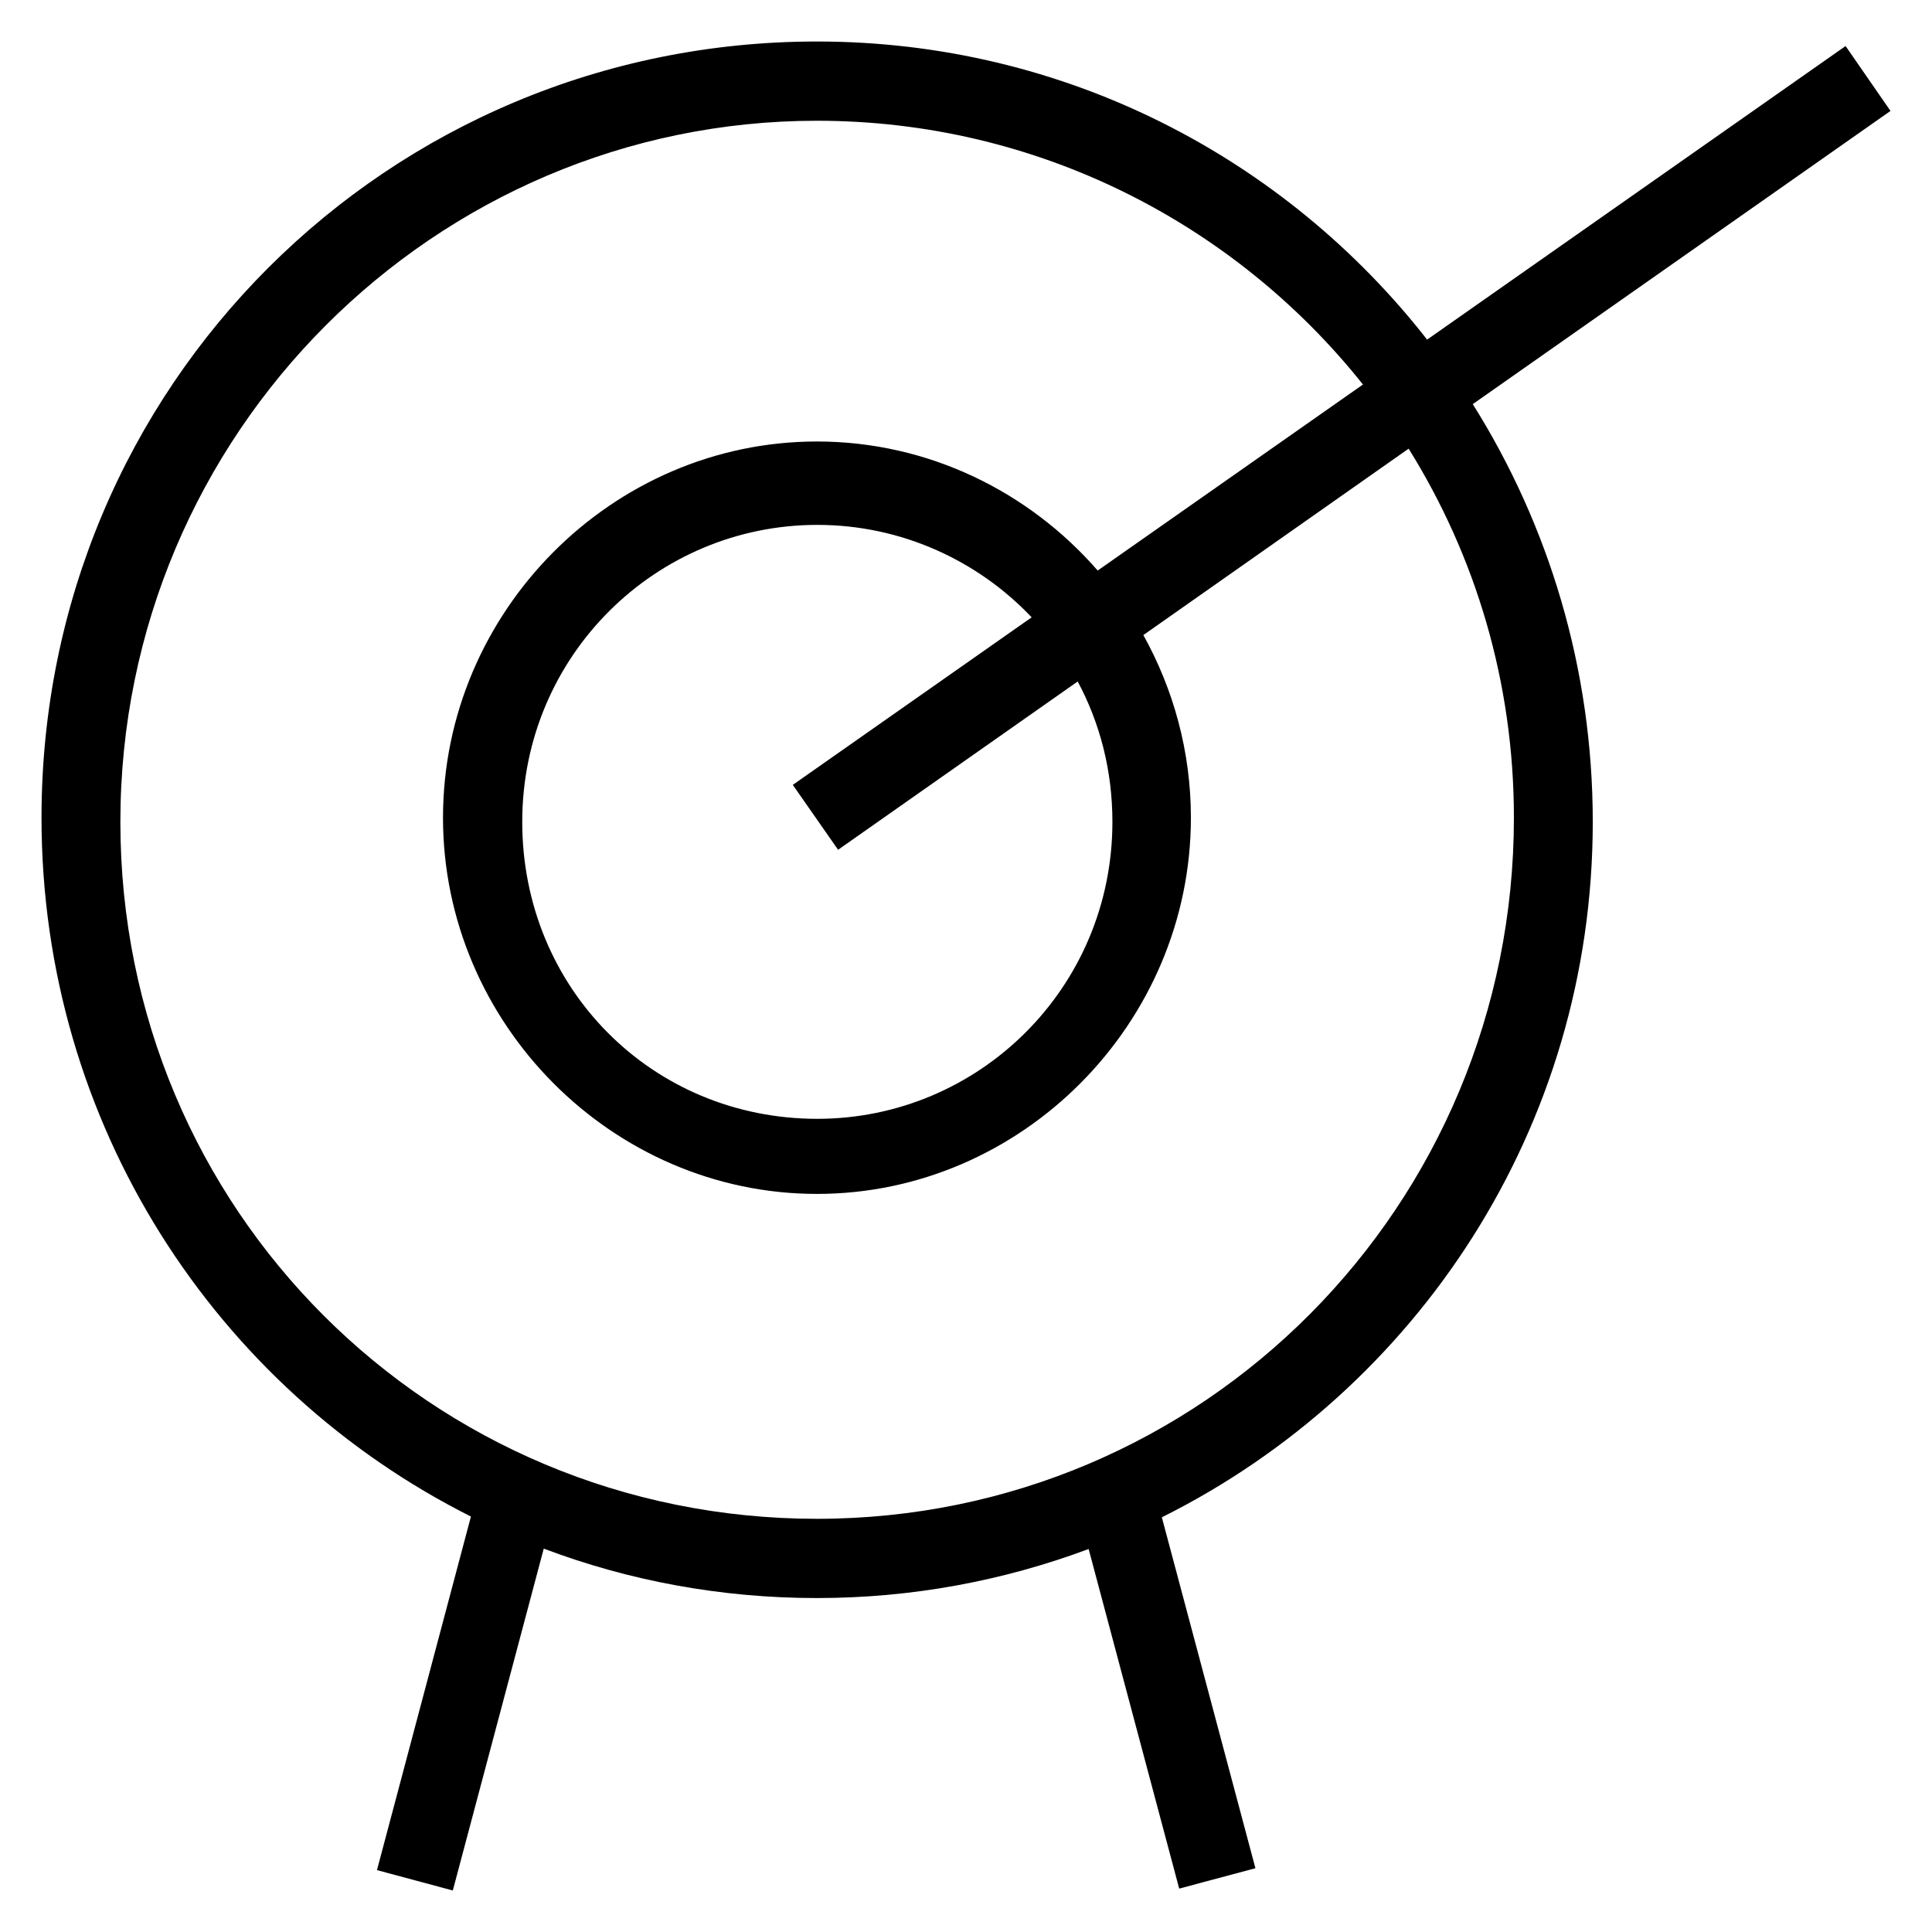
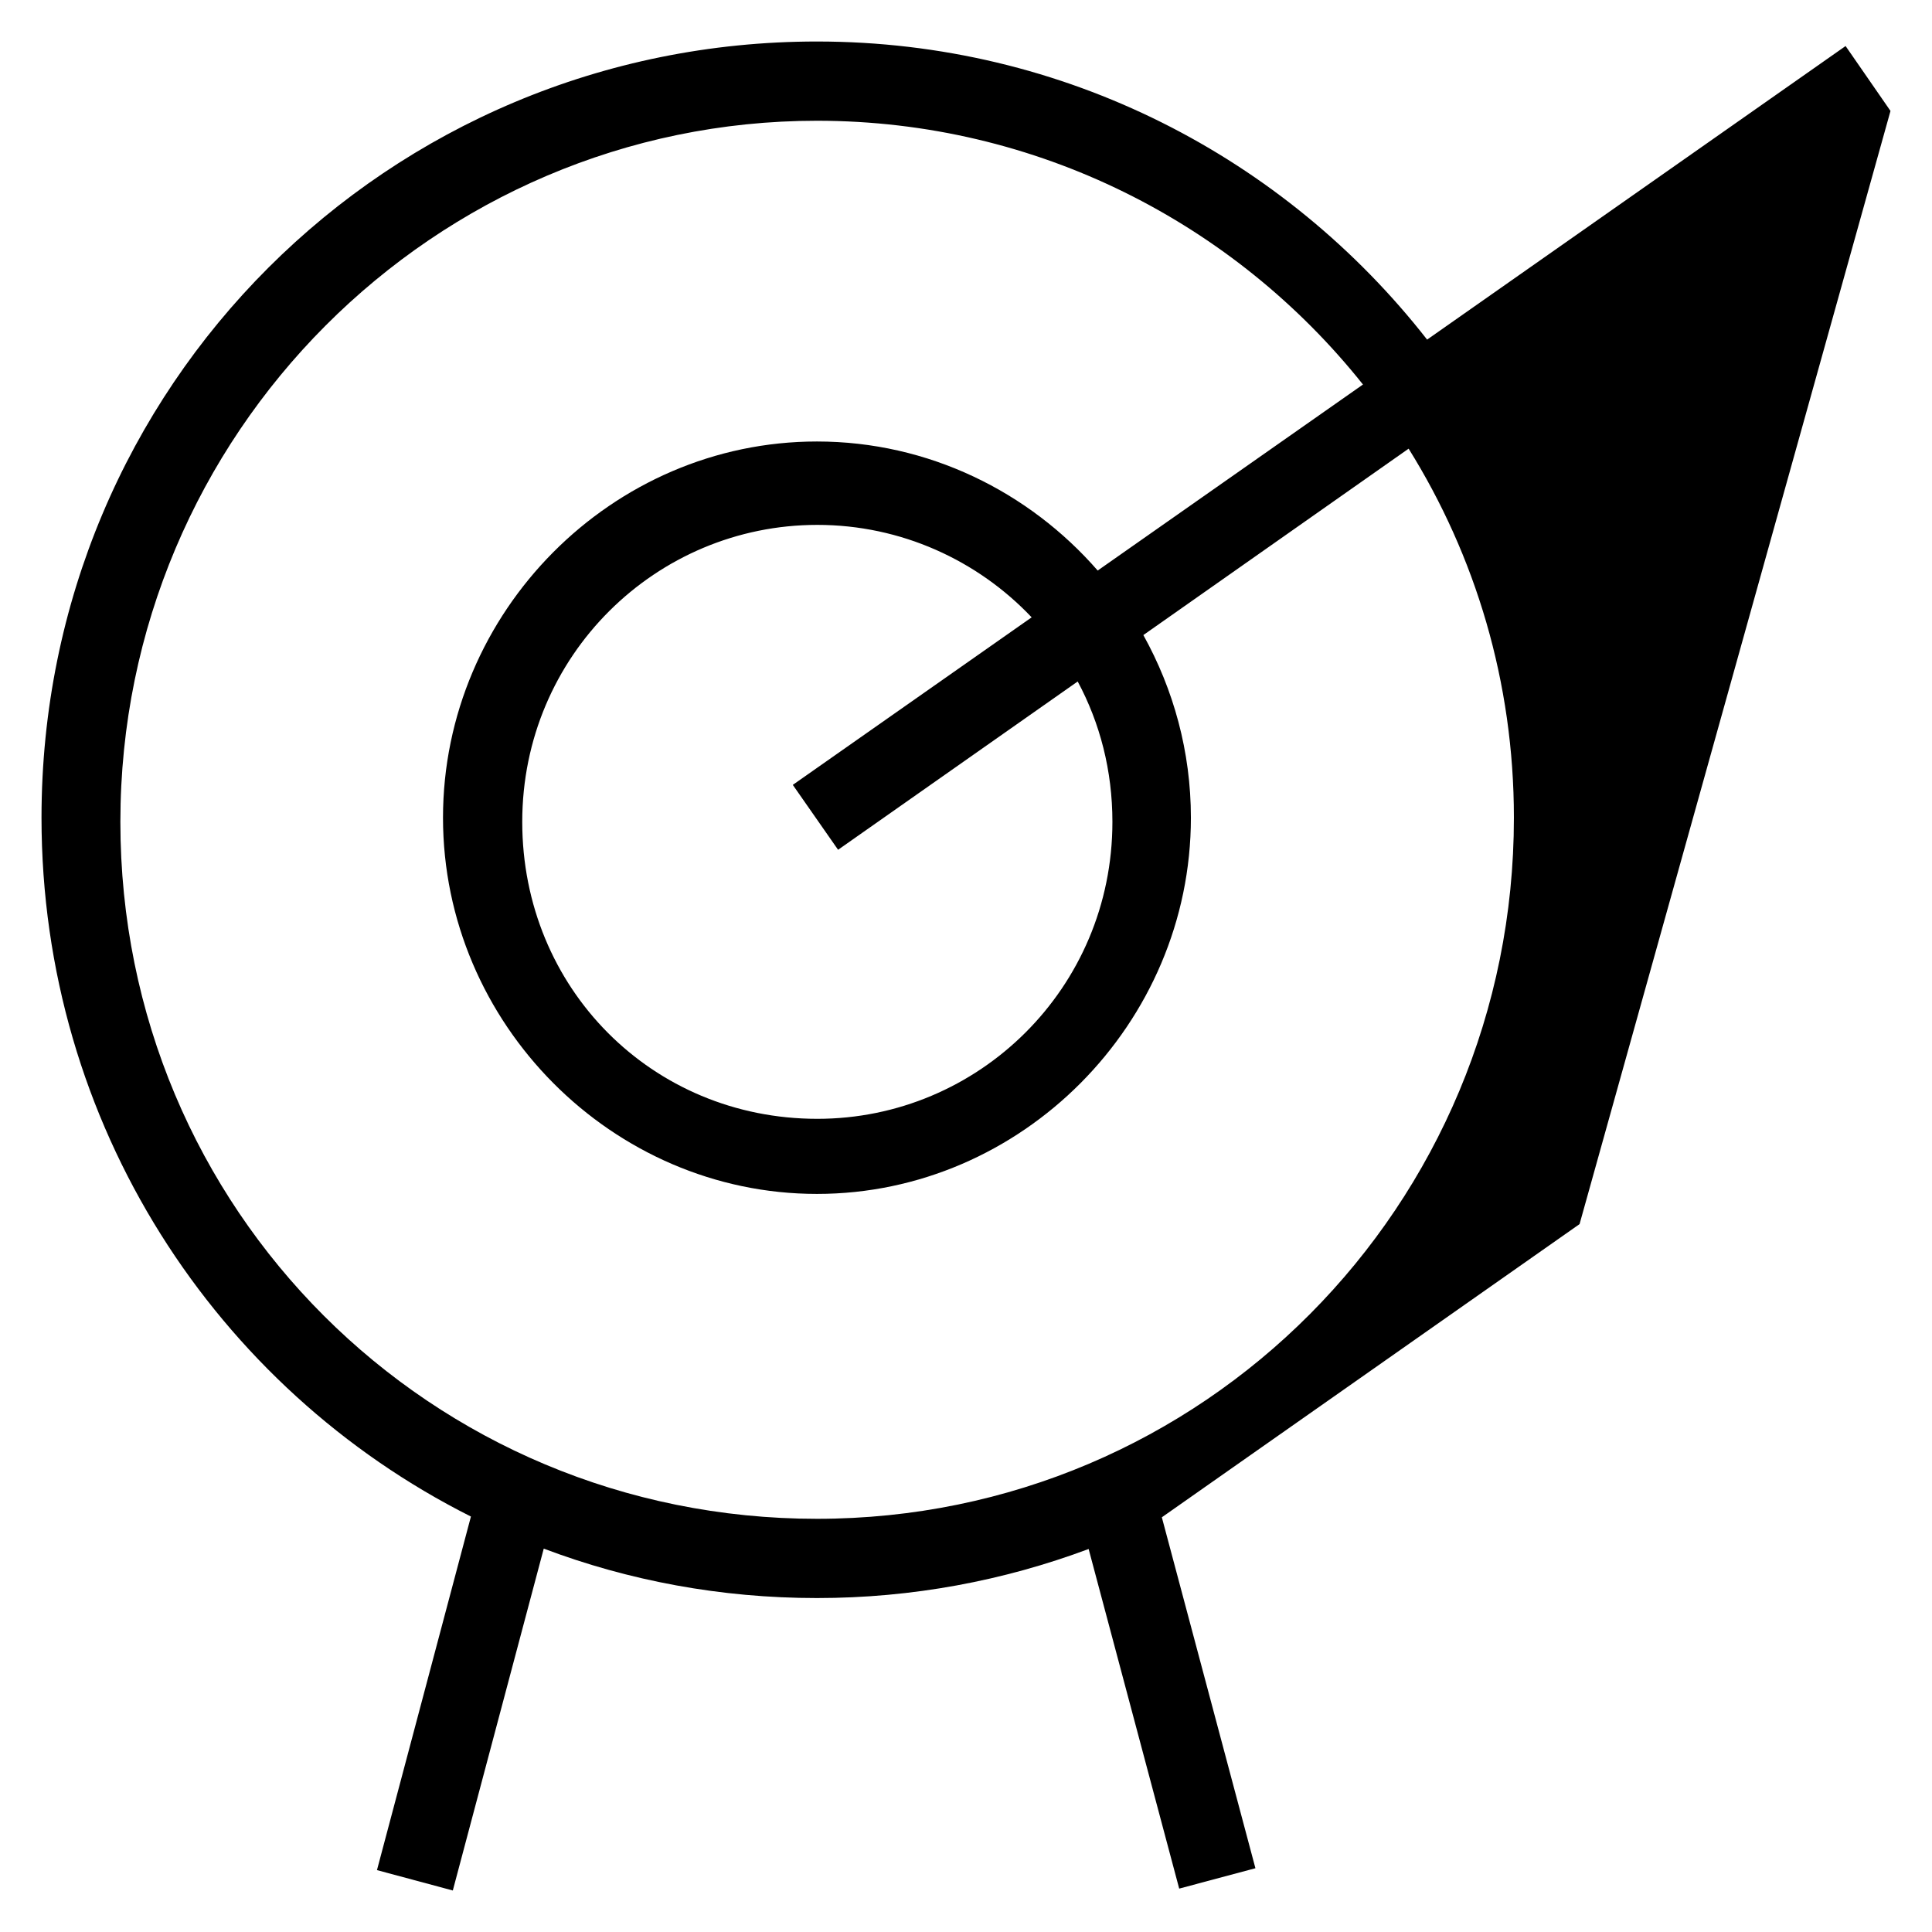
<svg xmlns="http://www.w3.org/2000/svg" fill="#000000" height="800px" width="800px" version="1.1" viewBox="0 0 512 512" enable-background="new 0 0 512 512">
  <g>
-     <path d="m501,29.4l-11.9-17.2-110.9,77.8c-37.6-48.1-96-79-161.7-79-113.7,0-205.5,91.3-205.5,205.7 0,81.3 46.3,151.3 113.8,185.2l-24.9,93.7 20.1,5.4 24.1-90.6c22.5,8.5 46.9,13.1 72.4,13.1 25.3,0 49.5-4.6 72-13l24,90 20.2-5.4-24.8-93c67.4-33.6 114.2-103.1 114.2-184.3 0-40.7-11.7-78.7-31.8-110.7l110.7-77.7zm-99.8,187.3c0,102.9-82.4,185.8-184.7,185.8s-184.6-81.9-184.6-184.7c-7.10543e-15-102.9 83.4-185.8 184.6-185.8 58.3,0 110.7,27.2 144.7,69.9l-70.3,49.3c-18.2-20.9-44.9-34.2-74.4-34.2-54.3,0-99.1,45.1-99.1,99.7 0,54.6 44.9,99.7 99.1,99.7s99.1-45.1 99.1-99.7c0-17.5-4.6-34-12.6-48.4l70.3-49.4c17.7,28.4 27.9,61.8 27.9,97.8zm-179.1,8.5l63.5-44.6c5.9,11 9.2,23.6 9.2,37.2 0,44.1-35.5,78.7-78.2,78.7-43.8,0-78.2-34.6-78.2-78.7s35.5-78.7 78.2-78.7c22.2,0 42.5,9.4 56.8,24.5l-63.3,44.4 12,17.2z" />
+     <path d="m501,29.4l-11.9-17.2-110.9,77.8c-37.6-48.1-96-79-161.7-79-113.7,0-205.5,91.3-205.5,205.7 0,81.3 46.3,151.3 113.8,185.2l-24.9,93.7 20.1,5.4 24.1-90.6c22.5,8.5 46.9,13.1 72.4,13.1 25.3,0 49.5-4.6 72-13l24,90 20.2-5.4-24.8-93l110.7-77.7zm-99.8,187.3c0,102.9-82.4,185.8-184.7,185.8s-184.6-81.9-184.6-184.7c-7.10543e-15-102.9 83.4-185.8 184.6-185.8 58.3,0 110.7,27.2 144.7,69.9l-70.3,49.3c-18.2-20.9-44.9-34.2-74.4-34.2-54.3,0-99.1,45.1-99.1,99.7 0,54.6 44.9,99.7 99.1,99.7s99.1-45.1 99.1-99.7c0-17.5-4.6-34-12.6-48.4l70.3-49.4c17.7,28.4 27.9,61.8 27.9,97.8zm-179.1,8.5l63.5-44.6c5.9,11 9.2,23.6 9.2,37.2 0,44.1-35.5,78.7-78.2,78.7-43.8,0-78.2-34.6-78.2-78.7s35.5-78.7 78.2-78.7c22.2,0 42.5,9.4 56.8,24.5l-63.3,44.4 12,17.2z" />
  </g>
</svg>